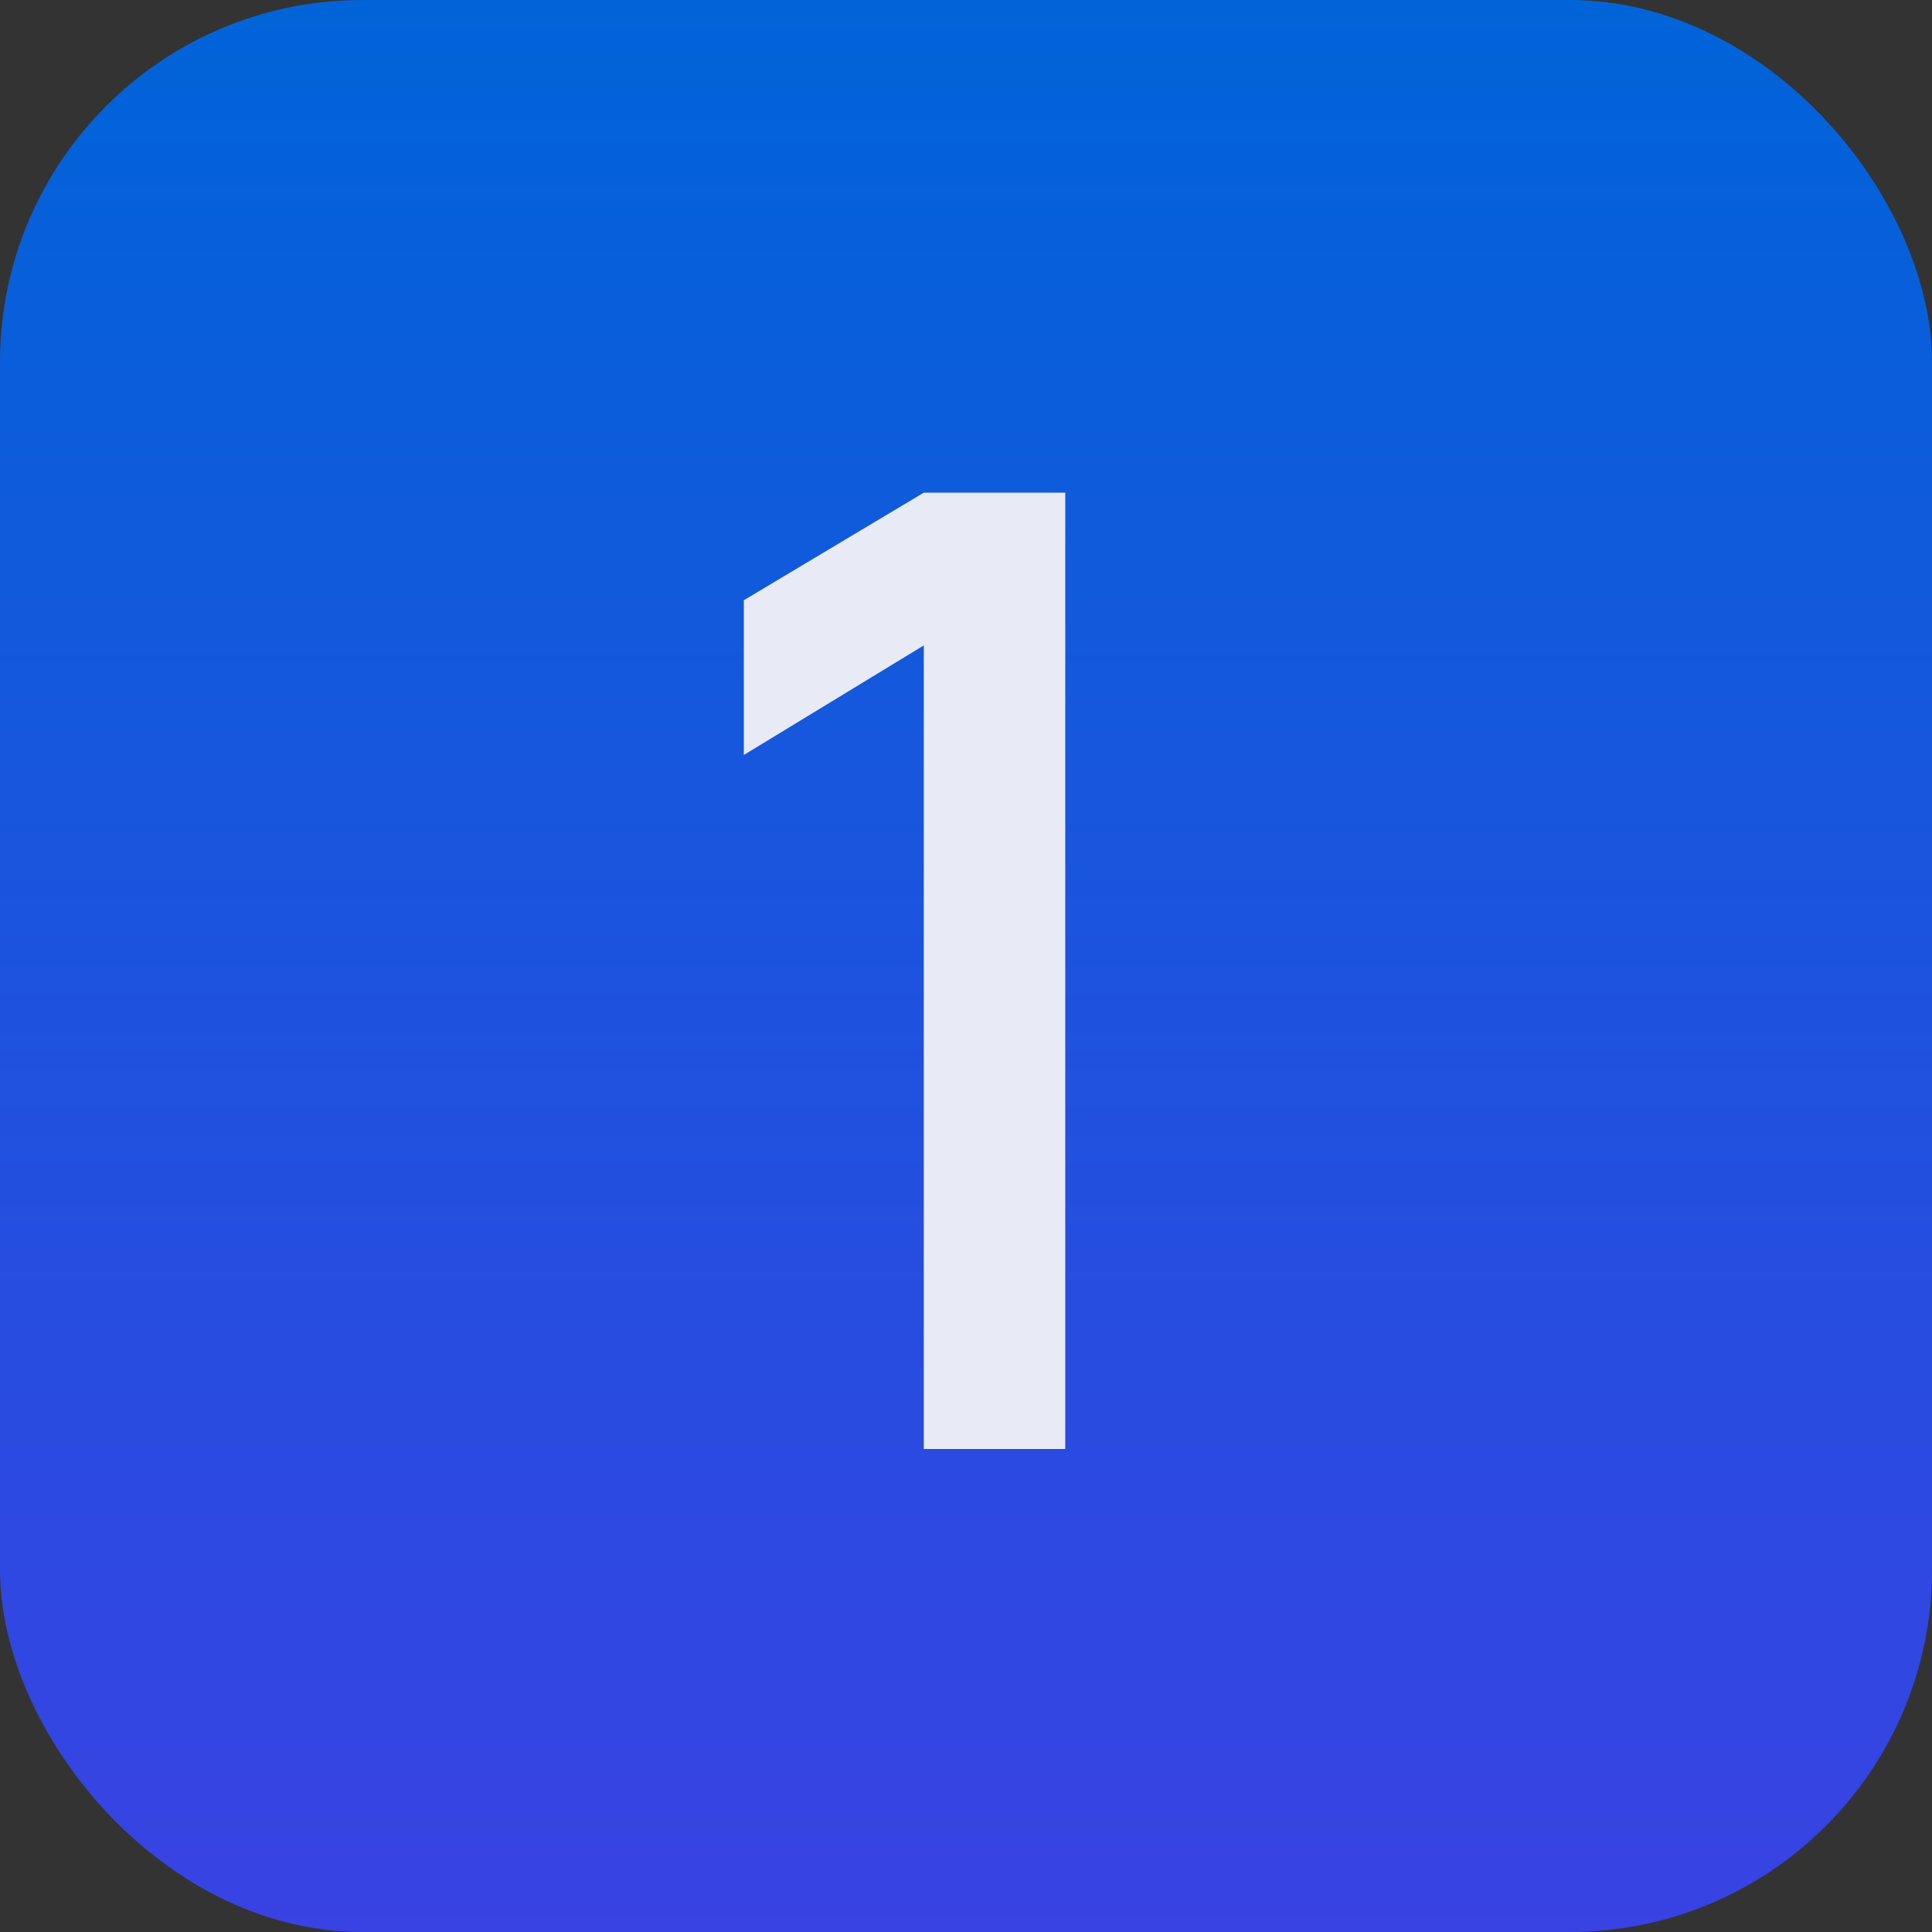
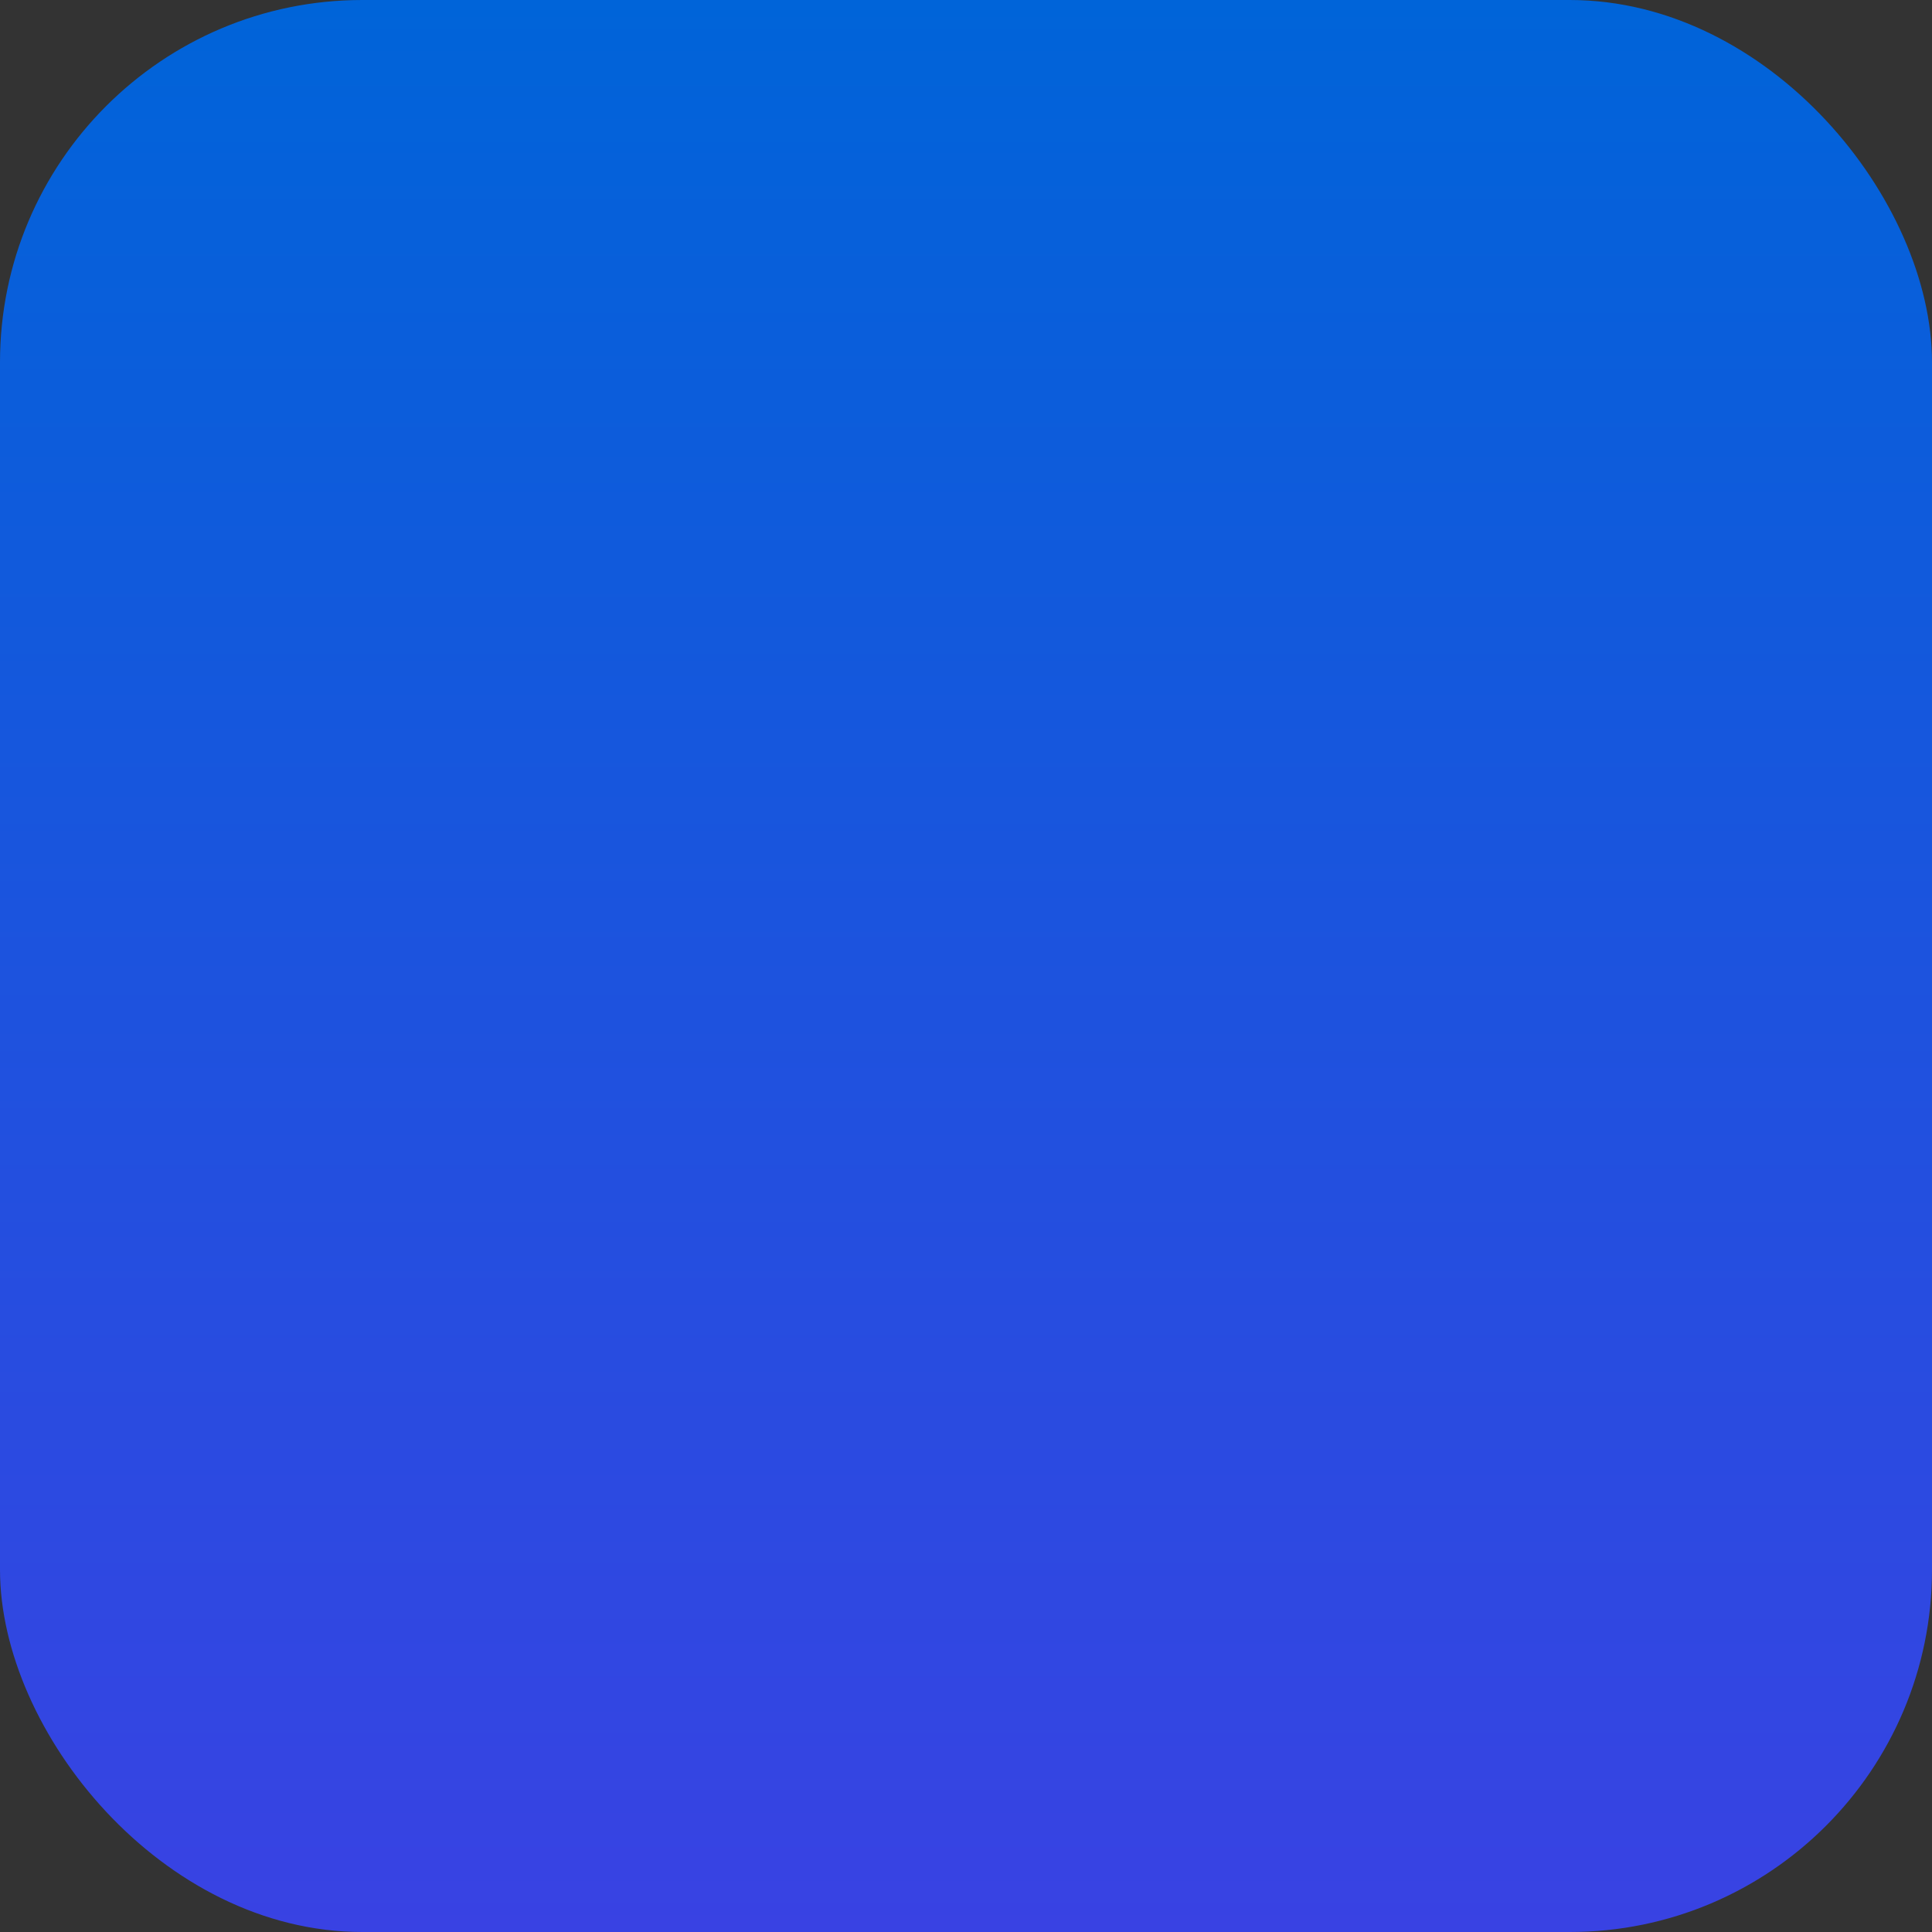
<svg xmlns="http://www.w3.org/2000/svg" width="32" height="32" viewBox="0 0 32 32" fill="none">
  <rect x="0" y="0" width="32" height="32" fill="#333333" stroke="none" />
  <rect width="32" height="32" rx="6" fill="url(#paint0_linear_940_8979)" />
-   <path d="M15.301 24V10.69L12.32 12.505V9.942L15.301 8.16H17.644V24H15.301Z" fill="#E8EBF5" />
  <defs>
    <linearGradient id="paint0_linear_940_8979" x1="16" y1="0" x2="16" y2="32" gradientUnits="userSpaceOnUse">
      <stop stop-color="#0064D9" />
      <stop offset="1" stop-color="#3942E3" />
    </linearGradient>
  </defs>
</svg>